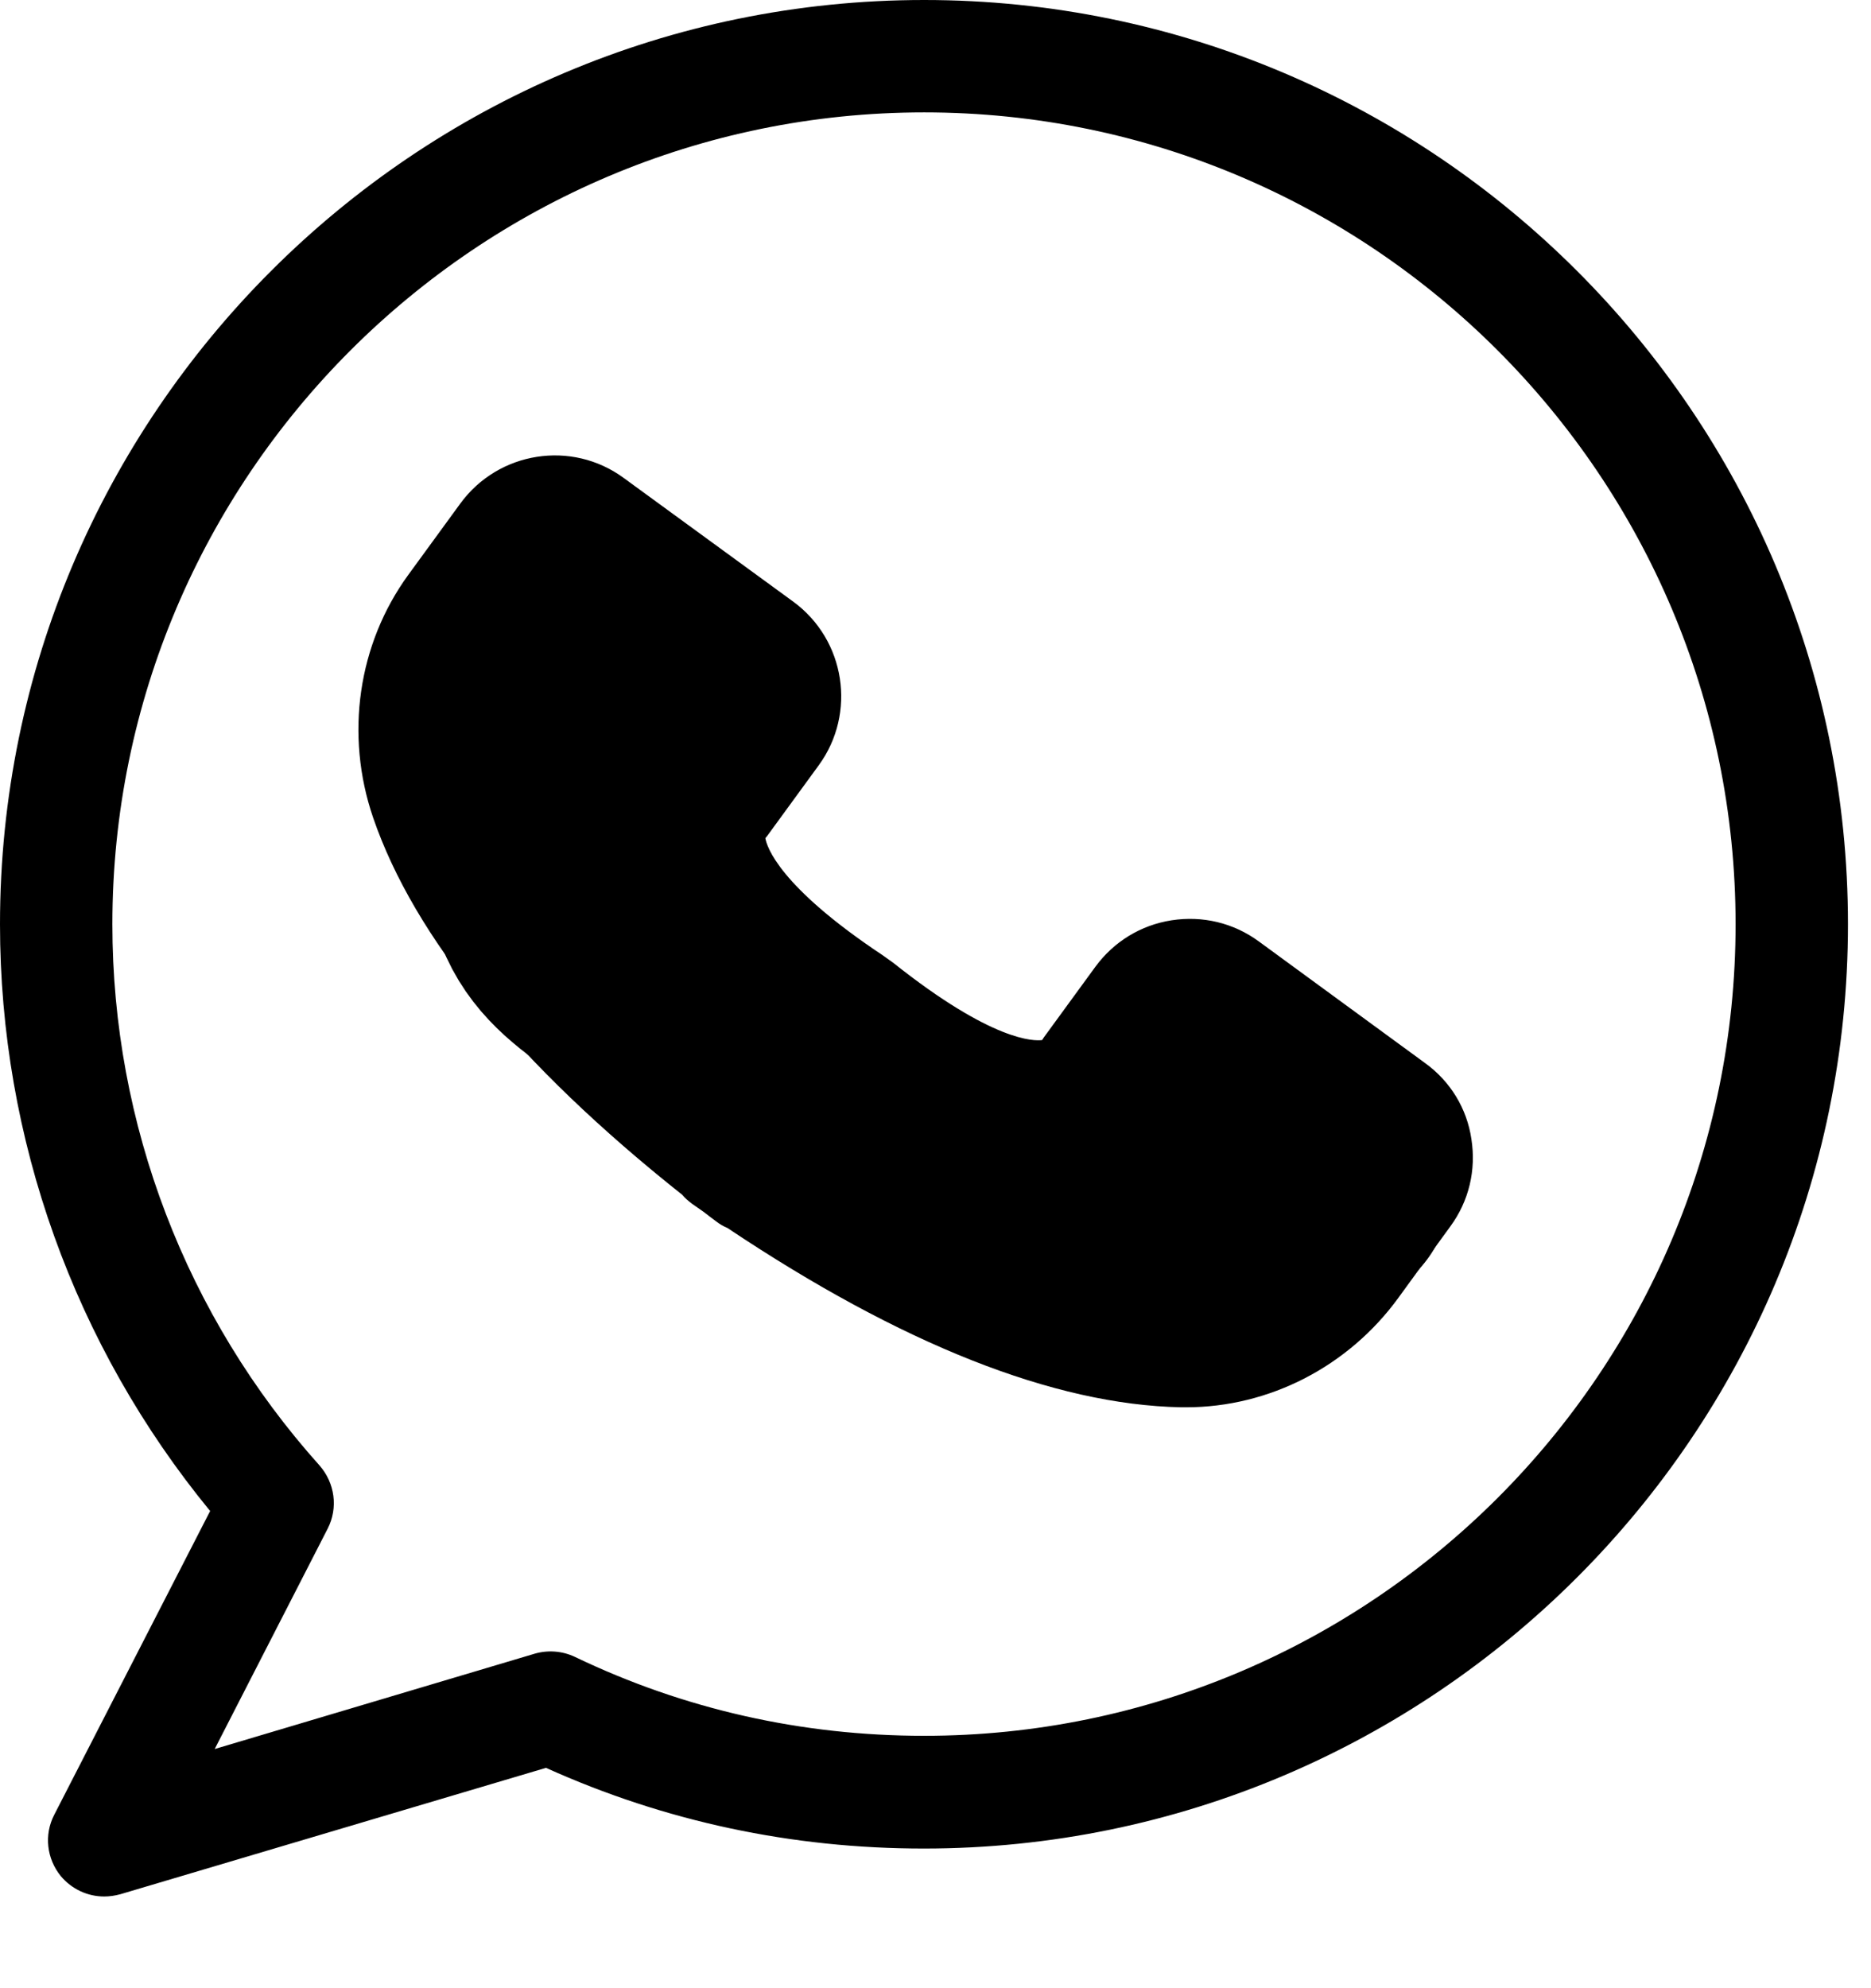
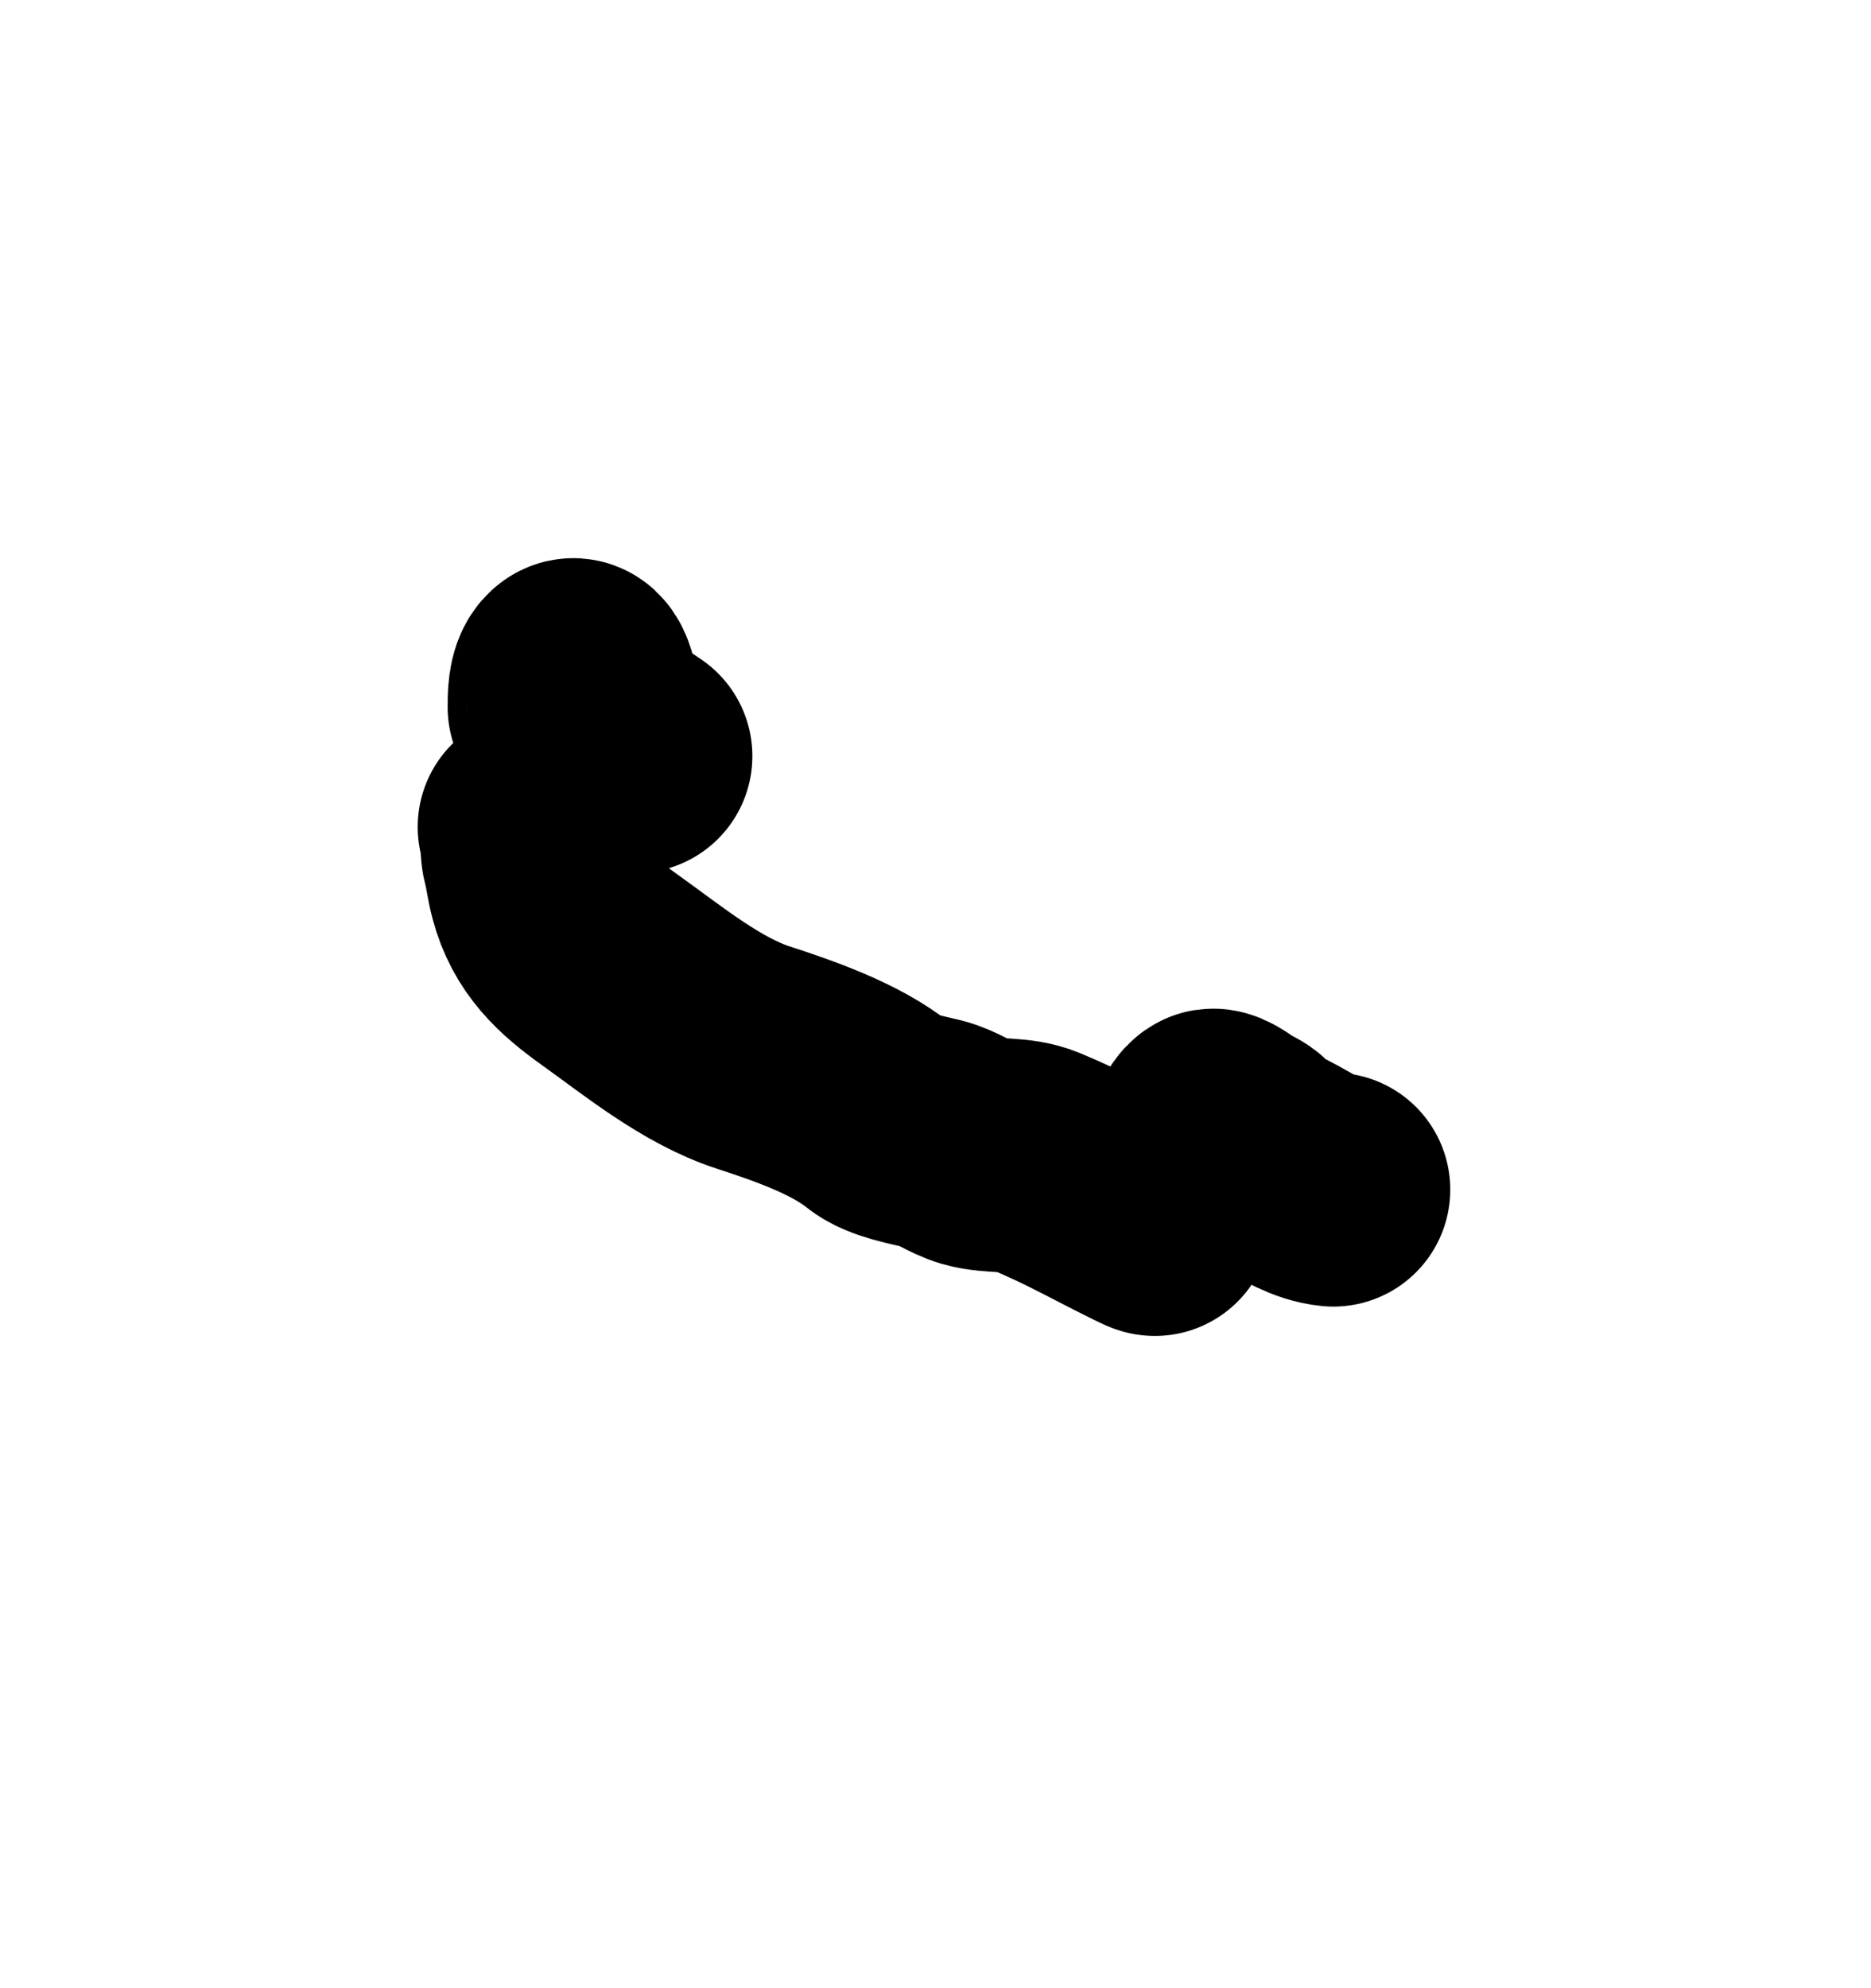
<svg xmlns="http://www.w3.org/2000/svg" width="16" height="17" viewBox="0 0 16 17" fill="none">
-   <path d="M12.187 9.09L10.764 8.049C10.548 7.891 10.284 7.828 10.019 7.869C9.755 7.91 9.524 8.052 9.366 8.268L8.926 8.871C8.921 8.878 8.917 8.885 8.912 8.893C8.844 8.902 8.489 8.909 7.638 8.232L7.547 8.167C6.658 7.576 6.557 7.237 6.545 7.167C6.55 7.16 6.557 7.153 6.562 7.146L7.002 6.543C7.326 6.098 7.23 5.471 6.783 5.144L5.334 4.087C4.889 3.76 4.262 3.859 3.936 4.306L3.491 4.916C3.061 5.507 2.948 6.283 3.191 6.992C3.544 8.018 4.431 9.102 5.834 10.216C5.858 10.245 5.887 10.269 5.918 10.293C5.952 10.317 5.988 10.341 6.021 10.365C6.055 10.392 6.088 10.416 6.122 10.442C6.153 10.466 6.187 10.486 6.221 10.5C7.71 11.495 9.013 12.011 10.099 12.033C10.113 12.033 10.13 12.033 10.144 12.033C10.853 12.033 11.531 11.685 11.959 11.096L12.403 10.486C12.562 10.269 12.624 10.005 12.583 9.741C12.545 9.479 12.403 9.246 12.187 9.09ZM11.629 9.921L11.185 10.531C10.93 10.88 10.522 11.079 10.12 11.072C9.472 11.057 8.337 10.788 6.593 9.589C4.918 8.292 4.315 7.295 4.104 6.682C3.964 6.276 4.027 5.817 4.27 5.485L4.714 4.875C4.726 4.858 4.75 4.853 4.769 4.865L6.218 5.923C6.235 5.935 6.24 5.961 6.228 5.978L5.807 6.552C5.68 6.692 5.567 6.927 5.586 7.227C5.625 7.782 6.091 8.352 6.999 8.955L7.054 8.996C7.922 9.688 8.607 9.959 9.147 9.827C9.438 9.755 9.628 9.575 9.721 9.412L10.142 8.837C10.154 8.823 10.183 8.818 10.197 8.828L11.622 9.868C11.636 9.875 11.639 9.904 11.629 9.921Z" fill="#F6F6F6" style="fill:#F6F6F6;fill:color(display-p3 0.965 0.965 0.965);fill-opacity:1;" />
-   <path d="M7.903 0C3.547 0 0 3.544 0 7.903C0 9.738 0.637 11.507 1.797 12.92L0.464 15.517C0.375 15.688 0.399 15.894 0.521 16.043C0.615 16.154 0.75 16.216 0.891 16.216C0.937 16.216 0.983 16.209 1.028 16.197L4.669 15.116C5.687 15.575 6.773 15.806 7.9 15.806C12.257 15.806 15.803 12.261 15.803 7.903C15.803 3.544 12.259 0 7.903 0ZM7.903 14.842C6.858 14.842 5.851 14.616 4.916 14.167C4.808 14.116 4.685 14.107 4.572 14.14L1.836 14.955L2.802 13.071C2.893 12.893 2.864 12.68 2.732 12.53C1.591 11.257 0.961 9.611 0.961 7.903C0.961 4.075 4.075 0.961 7.903 0.961C11.73 0.961 14.842 4.075 14.842 7.903C14.842 11.73 11.73 14.842 7.903 14.842Z" fill="#F6F6F6" style="fill:#F6F6F6;fill:color(display-p3 0.965 0.965 0.965);fill-opacity:1;" />
  <path d="M5.434 6.465C5.371 6.422 5.303 6.378 5.247 6.325C5.197 6.277 5.117 6.255 5.074 6.208C5.018 6.147 4.991 6.129 4.991 6.046C4.991 6.003 4.953 5.727 4.886 5.779C4.826 5.826 4.828 5.974 4.828 6.046" stroke="#F6F6F6" style="stroke:#F6F6F6;stroke:color(display-p3 0.965 0.965 0.965);stroke-opacity:1;" stroke-width="2" stroke-linecap="round" />
  <path d="M11.402 10.172C11.242 10.157 11.092 10.061 10.954 9.985C10.863 9.935 10.769 9.893 10.679 9.84C10.655 9.826 10.665 9.808 10.653 9.788C10.64 9.765 10.564 9.733 10.539 9.718C10.514 9.703 10.391 9.608 10.366 9.627C10.326 9.655 10.314 9.715 10.289 9.753C10.212 9.873 10.05 9.998 9.922 10.055C9.886 10.071 9.75 10.137 9.729 10.172C9.702 10.215 9.649 10.276 9.687 10.33C9.701 10.349 9.881 10.409 9.876 10.423C9.873 10.433 9.4 10.185 9.363 10.167C9.194 10.08 9.028 10.001 8.852 9.928C8.684 9.859 8.501 9.894 8.335 9.847C8.211 9.811 8.106 9.727 7.974 9.694C7.835 9.659 7.622 9.624 7.514 9.537C7.228 9.308 6.79 9.156 6.44 9.042C6.001 8.899 5.587 8.559 5.219 8.296C4.949 8.103 4.751 7.922 4.665 7.597C4.64 7.505 4.631 7.409 4.606 7.317C4.584 7.233 4.61 7.149 4.572 7.071" stroke="#F6F6F6" style="stroke:#F6F6F6;stroke:color(display-p3 0.965 0.965 0.965);stroke-opacity:1;" stroke-width="2" stroke-linecap="round" />
</svg>